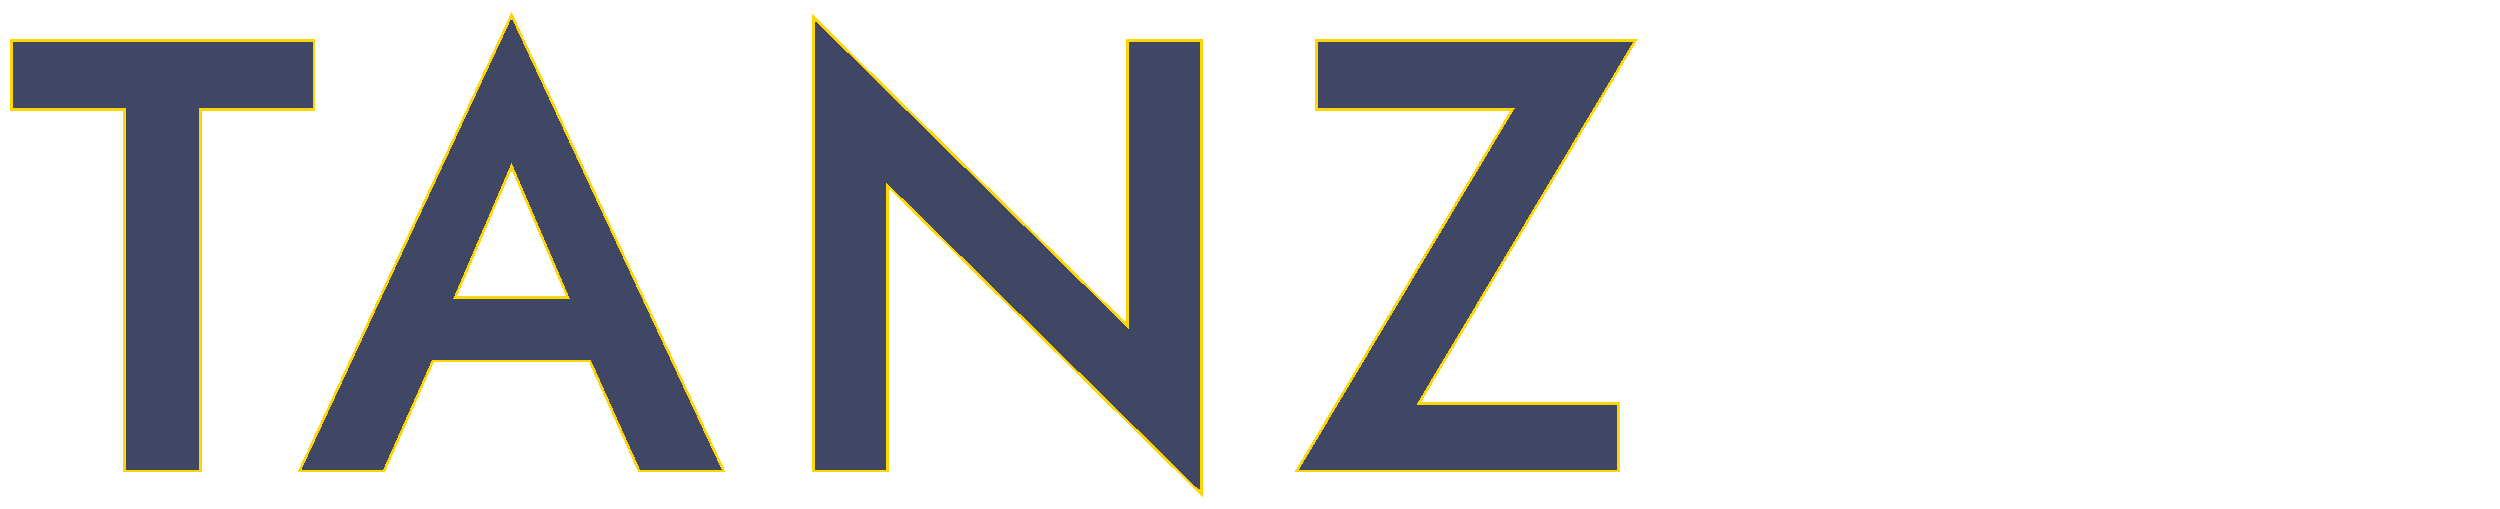
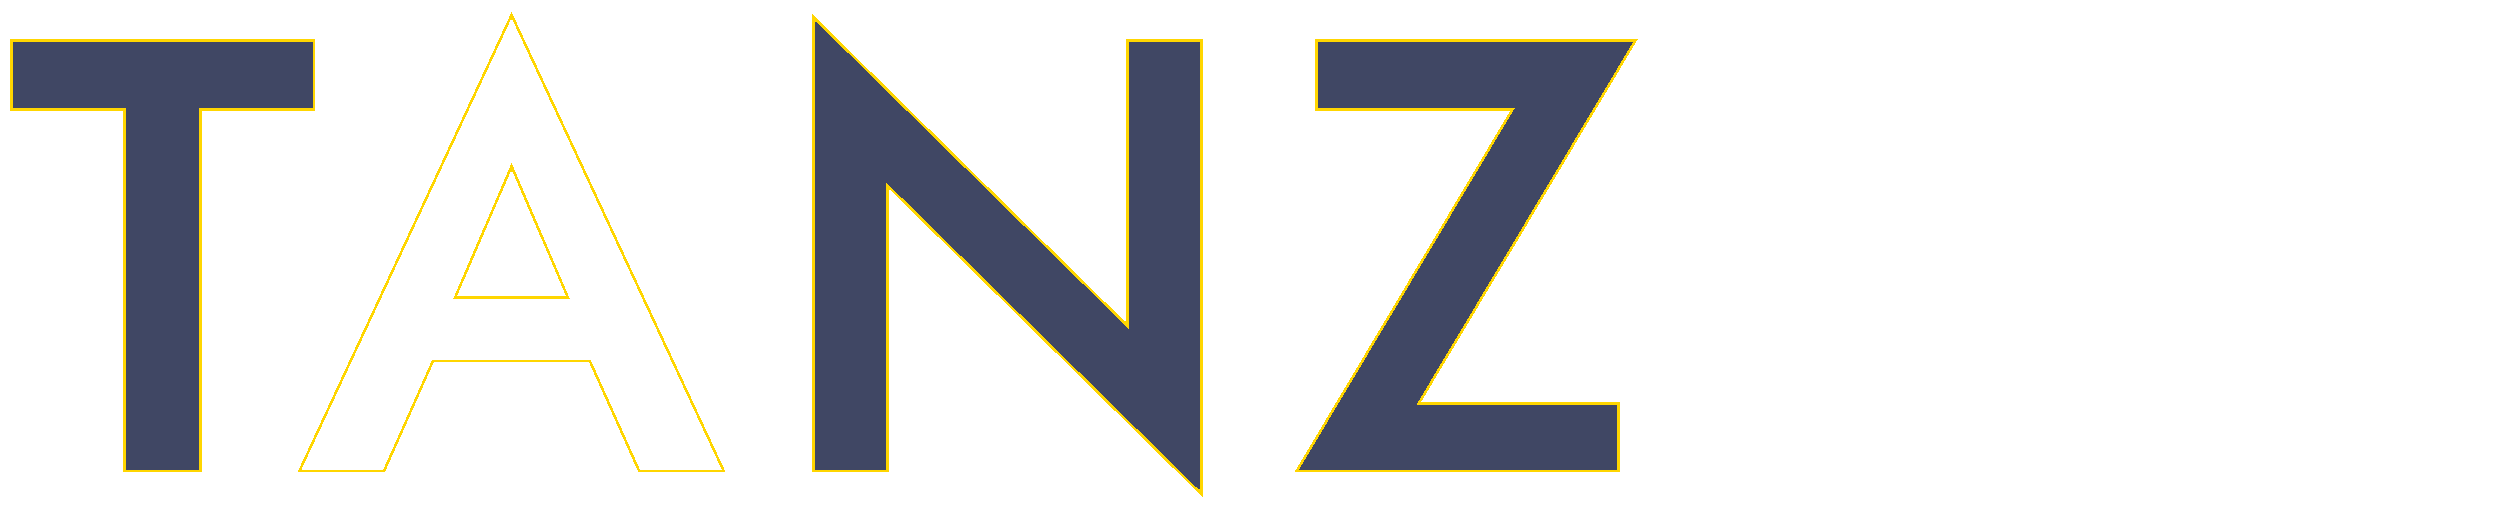
<svg xmlns="http://www.w3.org/2000/svg" width="972" height="198" viewBox="0 0 972 198" fill="none">
  <path d="M691.68 11H698.82V53H691.68V11ZM715.163 39.5C716.083 41.1 717.063 42.52 718.103 43.76C719.183 44.96 720.363 45.9 721.643 46.58C722.923 47.22 724.363 47.54 725.963 47.54C727.883 47.54 729.443 47.02 730.643 45.98C731.843 44.94 732.443 43.6 732.443 41.96C732.443 40.4 732.063 39.16 731.303 38.24C730.543 37.28 729.483 36.48 728.123 35.84C726.803 35.16 725.263 34.5 723.503 33.86C722.463 33.5 721.303 33.02 720.023 32.42C718.743 31.78 717.523 31 716.363 30.08C715.203 29.12 714.243 27.96 713.483 26.6C712.723 25.2 712.343 23.52 712.343 21.56C712.343 19.32 712.923 17.36 714.083 15.68C715.243 13.96 716.803 12.64 718.763 11.72C720.763 10.76 723.023 10.28 725.543 10.28C728.023 10.28 730.183 10.72 732.023 11.6C733.863 12.48 735.403 13.6 736.643 14.96C737.923 16.32 738.923 17.74 739.643 19.22L733.883 22.46C733.363 21.42 732.703 20.46 731.903 19.58C731.103 18.66 730.163 17.94 729.083 17.42C728.043 16.86 726.823 16.58 725.423 16.58C723.463 16.58 722.023 17.04 721.103 17.96C720.183 18.84 719.723 19.88 719.723 21.08C719.723 22.16 720.043 23.14 720.683 24.02C721.363 24.86 722.403 25.66 723.803 26.42C725.203 27.18 727.023 27.96 729.263 28.76C730.503 29.2 731.743 29.76 732.983 30.44C734.263 31.12 735.423 31.98 736.463 33.02C737.503 34.02 738.323 35.2 738.923 36.56C739.563 37.92 739.883 39.52 739.883 41.36C739.883 43.32 739.503 45.08 738.743 46.64C737.983 48.2 736.943 49.52 735.623 50.6C734.303 51.64 732.803 52.44 731.123 53C729.483 53.6 727.763 53.9 725.963 53.9C723.483 53.9 721.183 53.42 719.063 52.46C716.983 51.46 715.163 50.14 713.603 48.5C712.043 46.86 710.803 45.08 709.883 43.16L715.163 39.5ZM747.15 17.54V11H776.43V17.54H765.33V53H758.19V17.54H747.15ZM691.38 74H698.46V101.9C698.46 104.5 699.14 106.6 700.5 108.2C701.9 109.76 703.96 110.54 706.68 110.54C709.36 110.54 711.4 109.76 712.8 108.2C714.2 106.6 714.9 104.5 714.9 101.9V74H721.98V102.2C721.98 104.52 721.6 106.6 720.84 108.44C720.12 110.24 719.08 111.78 717.72 113.06C716.36 114.34 714.74 115.32 712.86 116C710.98 116.68 708.92 117.02 706.68 117.02C704.44 117.02 702.38 116.68 700.5 116C698.62 115.32 696.98 114.34 695.58 113.06C694.22 111.78 693.18 110.24 692.46 108.44C691.74 106.6 691.38 104.52 691.38 102.2V74ZM765.915 74H772.875V118.1L742.215 87.8V116H735.255V71.9L765.915 102.2V74ZM789.149 102.5C790.069 104.1 791.049 105.52 792.089 106.76C793.169 107.96 794.349 108.9 795.629 109.58C796.909 110.22 798.349 110.54 799.949 110.54C801.869 110.54 803.429 110.02 804.629 108.98C805.829 107.94 806.429 106.6 806.429 104.96C806.429 103.4 806.049 102.16 805.289 101.24C804.529 100.28 803.469 99.48 802.109 98.84C800.789 98.16 799.249 97.5 797.489 96.86C796.449 96.5 795.289 96.02 794.009 95.42C792.729 94.78 791.509 94 790.349 93.08C789.189 92.12 788.229 90.96 787.469 89.6C786.709 88.2 786.329 86.52 786.329 84.56C786.329 82.32 786.909 80.36 788.069 78.68C789.229 76.96 790.789 75.64 792.749 74.72C794.749 73.76 797.009 73.28 799.529 73.28C802.009 73.28 804.169 73.72 806.009 74.6C807.849 75.48 809.389 76.6 810.629 77.96C811.909 79.32 812.909 80.74 813.629 82.22L807.869 85.46C807.349 84.42 806.689 83.46 805.889 82.58C805.089 81.66 804.149 80.94 803.069 80.42C802.029 79.86 800.809 79.58 799.409 79.58C797.449 79.58 796.009 80.04 795.089 80.96C794.169 81.84 793.709 82.88 793.709 84.08C793.709 85.16 794.029 86.14 794.669 87.02C795.349 87.86 796.389 88.66 797.789 89.42C799.189 90.18 801.009 90.96 803.249 91.76C804.489 92.2 805.729 92.76 806.969 93.44C808.249 94.12 809.409 94.98 810.449 96.02C811.489 97.02 812.309 98.2 812.909 99.56C813.549 100.92 813.869 102.52 813.869 104.36C813.869 106.32 813.489 108.08 812.729 109.64C811.969 111.2 810.929 112.52 809.609 113.6C808.289 114.64 806.789 115.44 805.109 116C803.469 116.6 801.749 116.9 799.949 116.9C797.469 116.9 795.169 116.42 793.049 115.46C790.969 114.46 789.149 113.14 787.589 111.5C786.029 109.86 784.789 108.08 783.869 106.16L789.149 102.5ZM829.715 116V109.76H850.895V116H829.715ZM829.715 80.24V74H850.895V80.24H829.715ZM829.715 96.56V90.44H849.695V96.56H829.715ZM825.335 74H832.295V116H825.335V74ZM872.452 95.96H880.132L894.352 116H885.832L872.452 95.96ZM863.812 74H870.892V116H863.812V74ZM868.012 80.12V74H876.772C879.812 74 882.452 74.54 884.692 75.62C886.972 76.7 888.732 78.22 889.972 80.18C891.212 82.1 891.832 84.38 891.832 87.02C891.832 89.66 891.212 91.96 889.972 93.92C888.732 95.88 886.972 97.4 884.692 98.48C882.452 99.56 879.812 100.1 876.772 100.1H868.012V94.28H876.472C878.072 94.28 879.472 94 880.672 93.44C881.912 92.88 882.872 92.08 883.552 91.04C884.232 89.96 884.572 88.68 884.572 87.2C884.572 85.68 884.232 84.4 883.552 83.36C882.872 82.32 881.912 81.52 880.672 80.96C879.472 80.4 878.072 80.12 876.472 80.12H868.012ZM696.06 179V172.76H717.24V179H696.06ZM696.06 143.24V137H717.24V143.24H696.06ZM696.06 159.56V153.44H716.04V159.56H696.06ZM691.68 137H698.64V179H691.68V137ZM730.157 137H737.237V172.64H753.917V179H730.157V137ZM767.624 179V172.76H788.804V179H767.624ZM767.624 143.24V137H788.804V143.24H767.624ZM767.624 159.56V153.44H787.604V159.56H767.624ZM763.244 137H770.204V179H763.244V137ZM809.521 153.44L806.641 179H799.321L805.081 134.9L822.301 163.4L839.581 134.9L845.341 179H838.021L835.081 153.44L822.301 175.1L809.521 153.44ZM860.809 179V172.76H881.989V179H860.809ZM860.809 143.24V137H881.989V143.24H860.809ZM860.809 159.56V153.44H880.789V159.56H860.809ZM856.429 137H863.389V179H856.429V137ZM925.567 137H932.527V181.1L901.867 150.8V179H894.907V134.9L925.567 165.2V137ZM941.84 143.54V137H971.12V143.54H960.02V179H952.88V143.54H941.84Z" fill="white" />
  <g filter="url(#filter0_d_909_965)">
    <path d="M5 38.184V12.271H121.633V38.184H77.418V178.68H48.977V38.184H5Z" fill="#000A31" fill-opacity="0.75" shape-rendering="crispEdges" />
-     <path d="M155.165 135.889L160.423 112.116H238.099L243.596 135.889H155.165ZM198.902 59.341L172.612 120.437L172.134 126.618L148.951 178.68H117.163L198.902 3L280.641 178.68H248.854L226.148 128.044L225.431 121.15L198.902 59.341Z" fill="#000A31" fill-opacity="0.75" shape-rendering="crispEdges" />
    <path d="M438.964 12.271H466.688V187L344.558 66.948V178.68H316.833V3.951L438.964 124.003V12.271Z" fill="#000A31" fill-opacity="0.75" shape-rendering="crispEdges" />
    <path d="M512.392 38.184V12.271H635L550.632 153.481H628.786V178.68H504.983L588.872 38.184H512.392Z" fill="#000A31" fill-opacity="0.75" shape-rendering="crispEdges" />
-     <path d="M317.184 3.595L438.464 122.81V11.771H467.188V188.192L466.338 187.356L345.058 68.141V179.18H316.333V2.759L317.184 3.595ZM122.134 11.771V38.684H77.918V179.18H48.477V38.684H4.5V11.771H122.134ZM199.355 2.789L281.095 178.469L281.425 179.18H248.53L248.397 178.884L229.343 136.389H168.33L149.407 178.883L149.275 179.18H116.379L116.71 178.469L198.449 2.789L198.902 1.814L199.355 2.789ZM635.881 11.771L635.43 12.527L551.514 152.98H629.286V179.18H504.102L504.554 178.423L587.991 38.684H511.892V11.771H635.881ZM176.952 111.616H220.795L198.901 60.607L176.952 111.616Z" stroke="#FFD600" shape-rendering="crispEdges" />
+     <path d="M317.184 3.595L438.464 122.81V11.771H467.188V188.192L466.338 187.356L345.058 68.141V179.18H316.333V2.759L317.184 3.595M122.134 11.771V38.684H77.918V179.18H48.477V38.684H4.5V11.771H122.134ZM199.355 2.789L281.095 178.469L281.425 179.18H248.53L248.397 178.884L229.343 136.389H168.33L149.407 178.883L149.275 179.18H116.379L116.71 178.469L198.449 2.789L198.902 1.814L199.355 2.789ZM635.881 11.771L635.43 12.527L551.514 152.98H629.286V179.18H504.102L504.554 178.423L587.991 38.684H511.892V11.771H635.881ZM176.952 111.616H220.795L198.901 60.607L176.952 111.616Z" stroke="#FFD600" shape-rendering="crispEdges" />
  </g>
  <defs>
    <filter id="filter0_d_909_965" x="0" y="0.629" width="640.762" height="196.756" filterUnits="userSpaceOnUse" color-interpolation-filters="sRGB">
      <feFlood flood-opacity="0" result="BackgroundImageFix" />
      <feColorMatrix in="SourceAlpha" type="matrix" values="0 0 0 0 0 0 0 0 0 0 0 0 0 0 0 0 0 0 127 0" result="hardAlpha" />
      <feOffset dy="4" />
      <feGaussianBlur stdDeviation="2" />
      <feComposite in2="hardAlpha" operator="out" />
      <feColorMatrix type="matrix" values="0 0 0 0 0 0 0 0 0 0 0 0 0 0 0 0 0 0 0.25 0" />
      <feBlend mode="normal" in2="BackgroundImageFix" result="effect1_dropShadow_909_965" />
      <feBlend mode="normal" in="SourceGraphic" in2="effect1_dropShadow_909_965" result="shape" />
    </filter>
  </defs>
</svg>